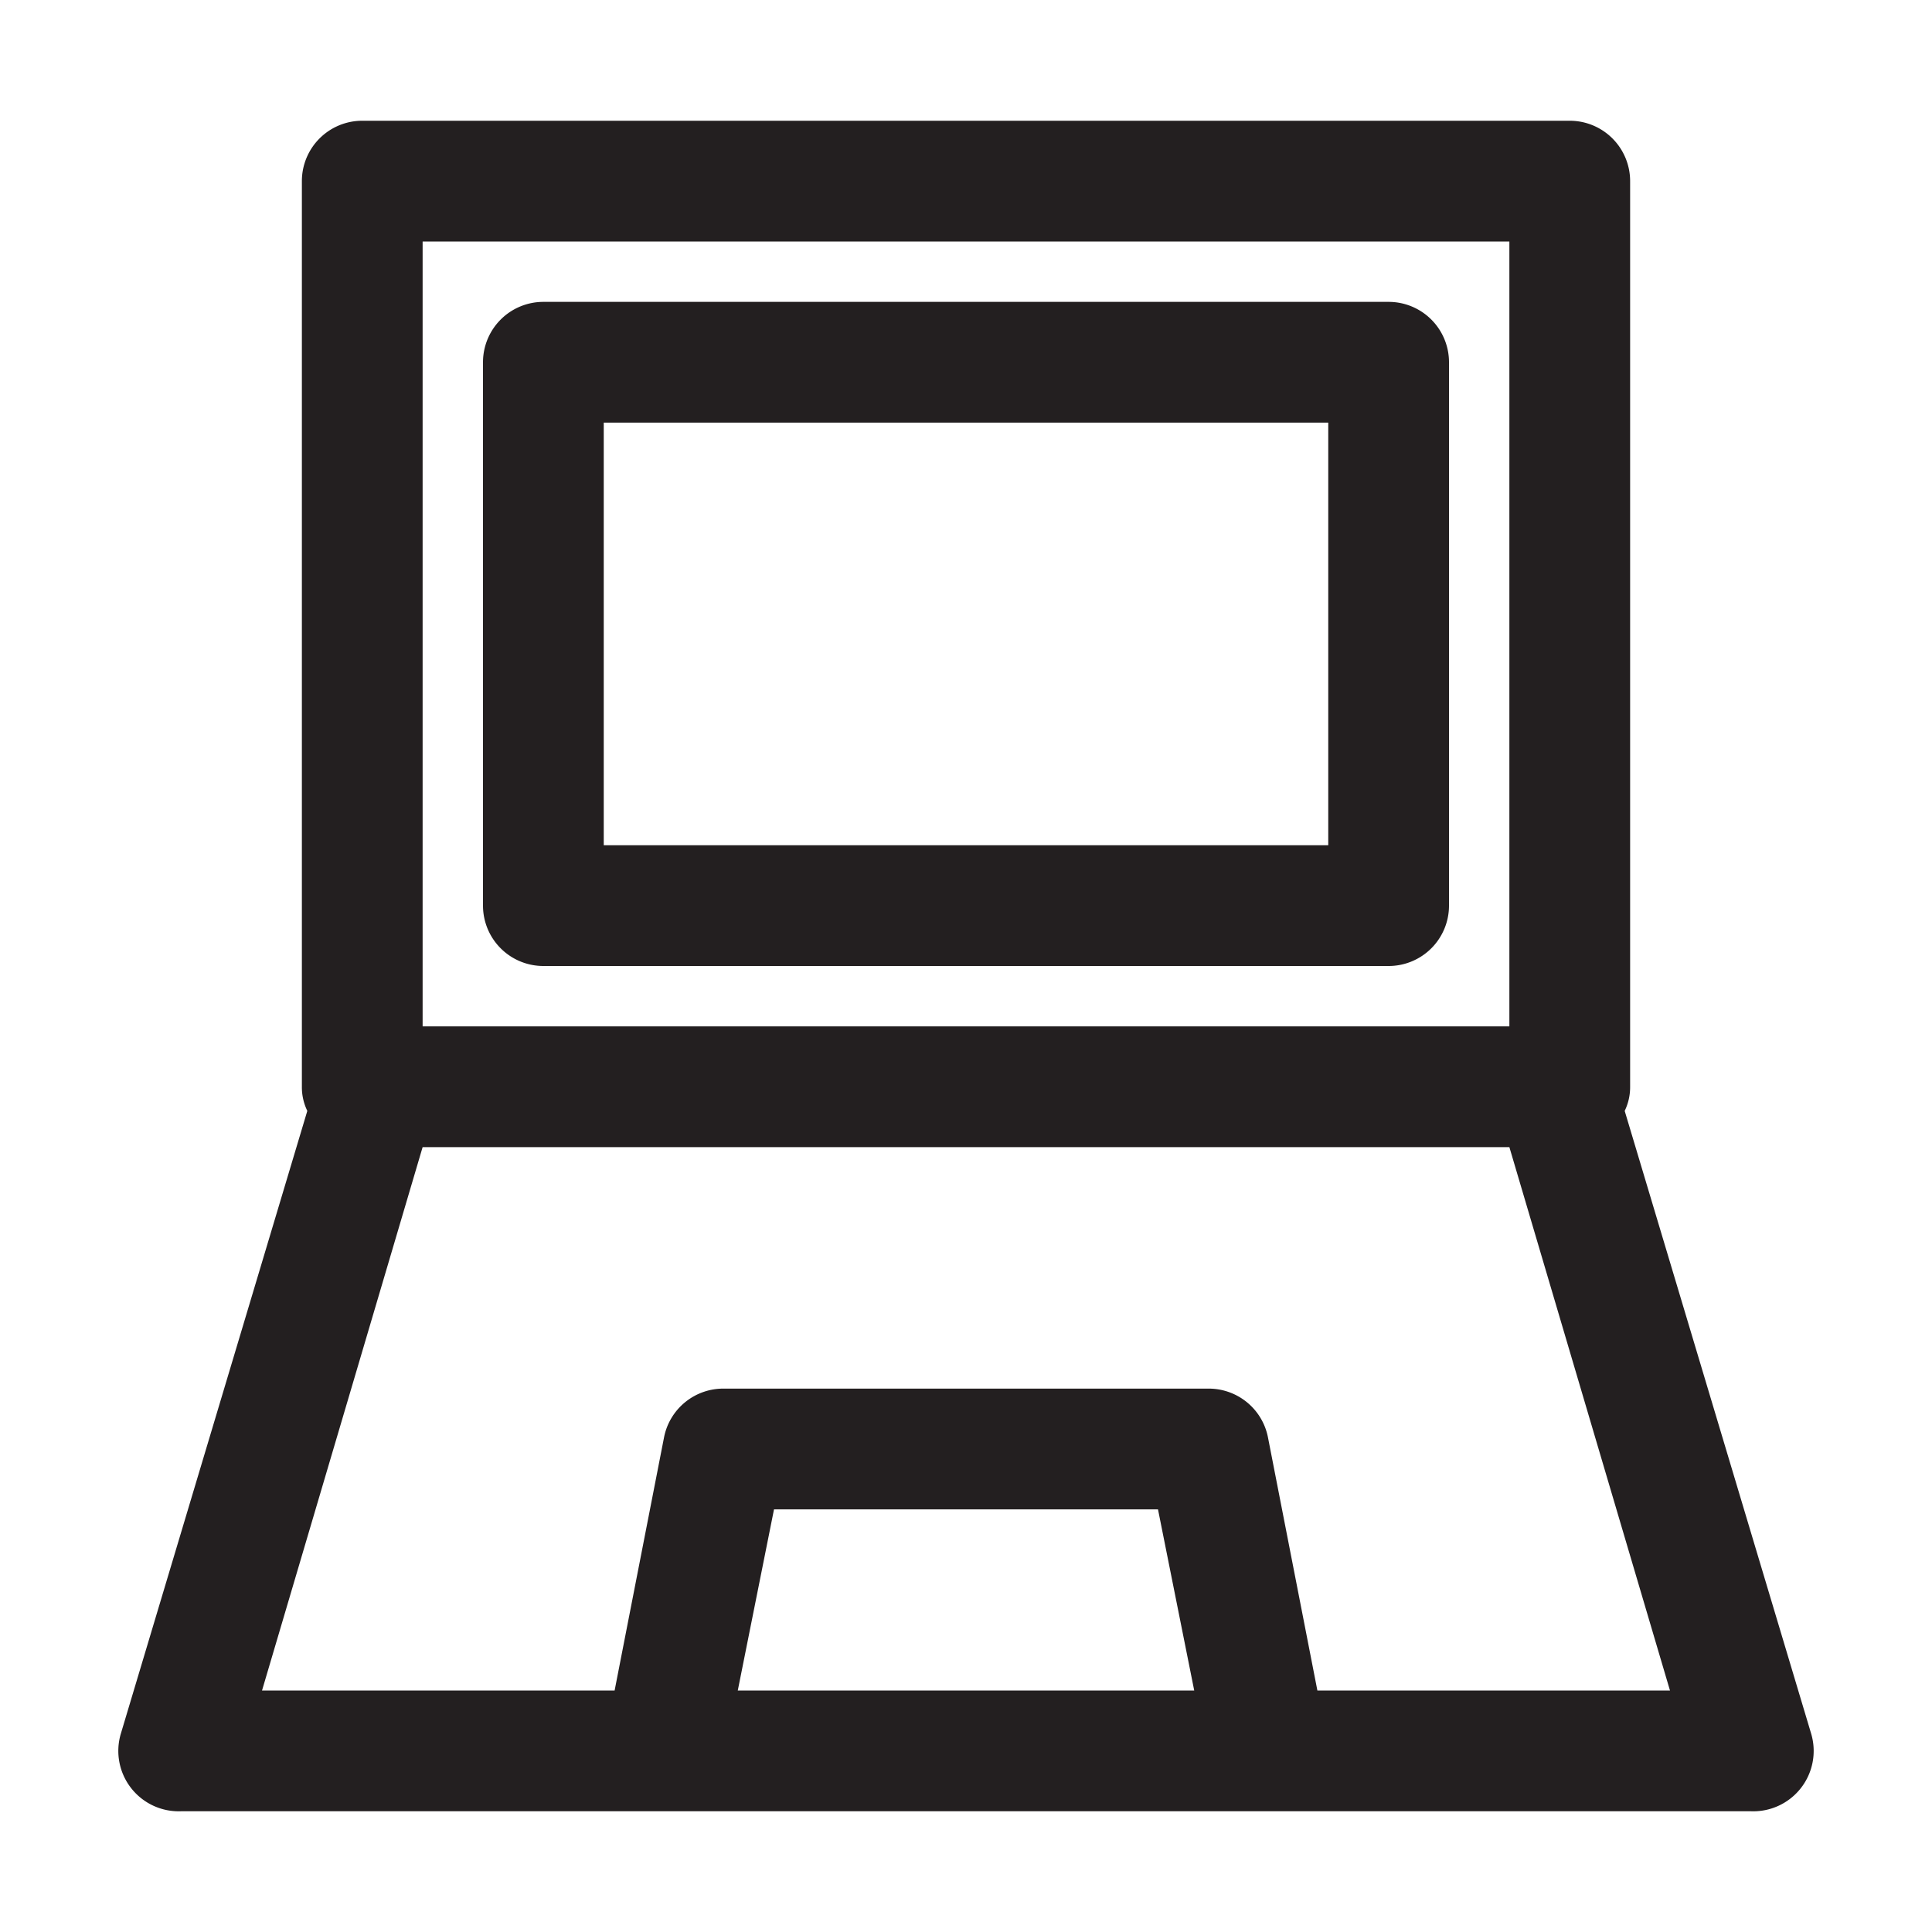
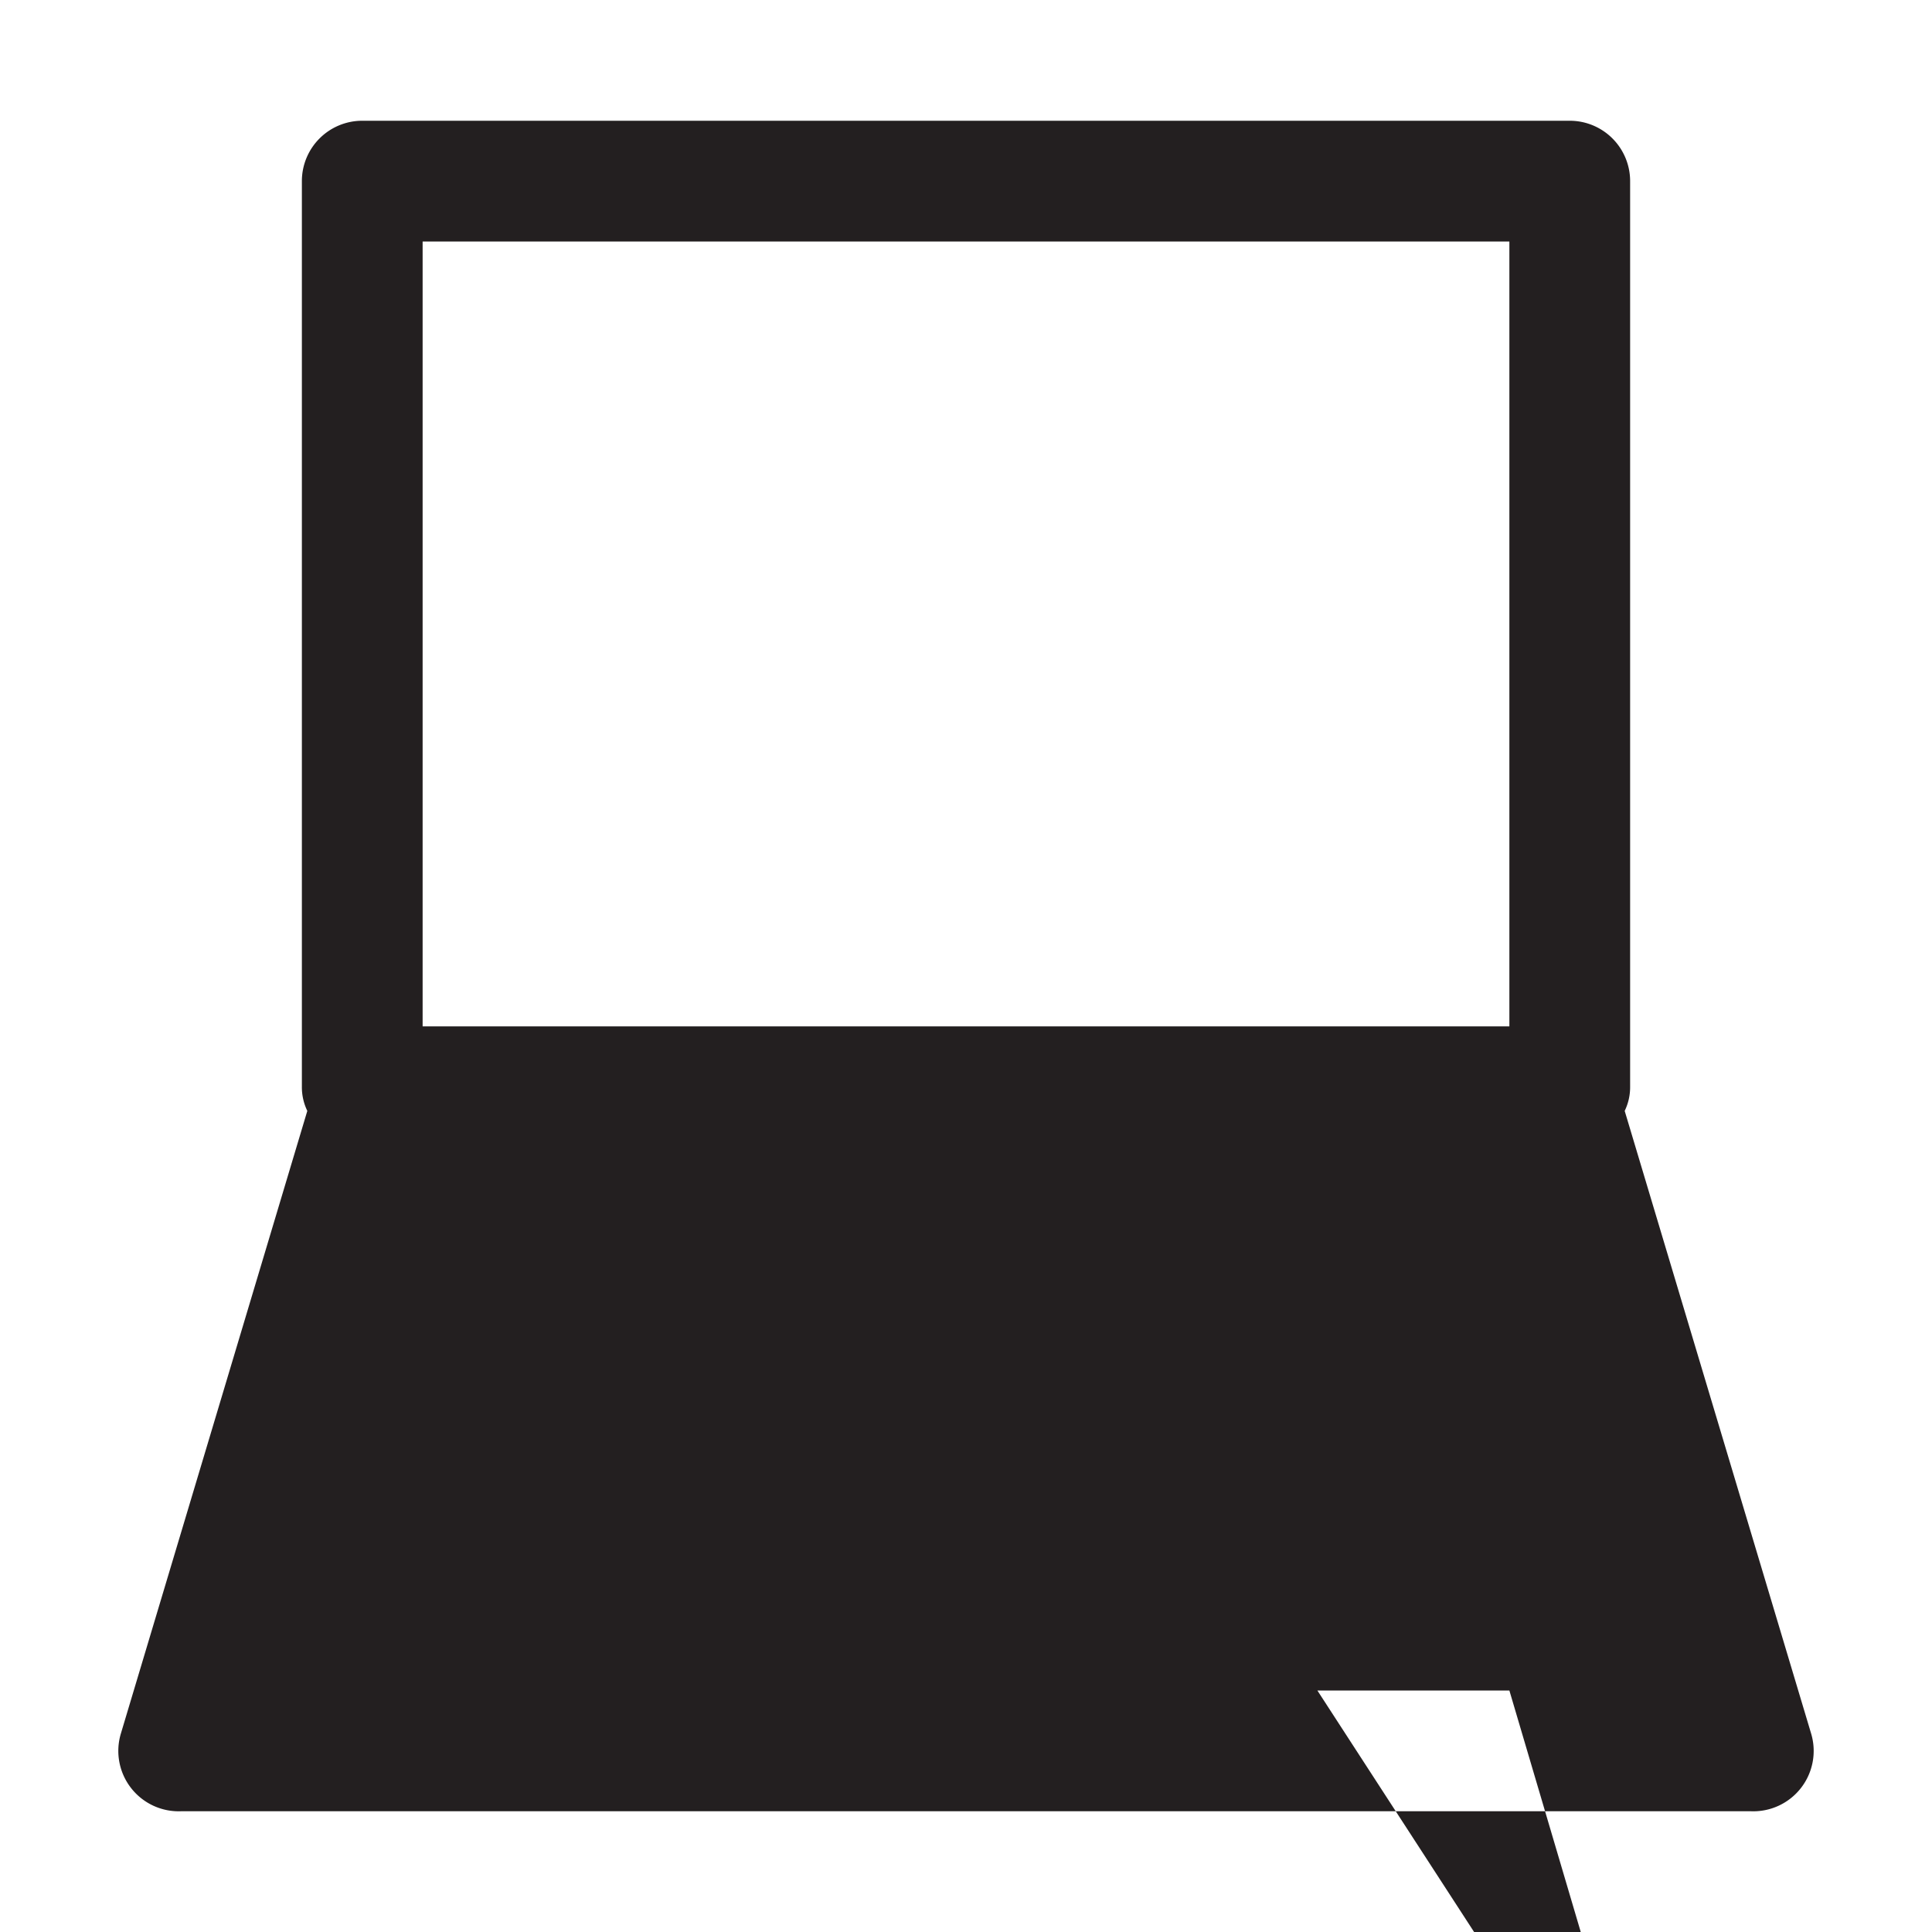
<svg xmlns="http://www.w3.org/2000/svg" viewBox="0 0 32 32">
  <defs>
    <style>.cls-1{fill:#231f20;}</style>
  </defs>
  <g id="laptop">
-     <path class="cls-1" d="M30,28.72,26.91,18.4A.9.9,0,0,0,27,18V3a1,1,0,0,0-1-1H6A1,1,0,0,0,5,3V18a.9.9,0,0,0,.09.4L2,28.72A1,1,0,0,0,3,30H29a1,1,0,0,0,1-1.28ZM7,4H25V17H7Zm5.22,24,.6-3h6.36l.6,3Zm9.6,0L21,23.8a1,1,0,0,0-1-.8H12a1,1,0,0,0-1,.8L10.18,28H4.34L7,19H25l2.66,9Z" />
-     <path class="cls-1" d="M23,5H9A1,1,0,0,0,8,6v9a1,1,0,0,0,1,1H23a1,1,0,0,0,1-1V6A1,1,0,0,0,23,5Zm-1,9H10V7H22Z" />
+     <path class="cls-1" d="M30,28.72,26.91,18.4A.9.9,0,0,0,27,18V3a1,1,0,0,0-1-1H6A1,1,0,0,0,5,3V18a.9.9,0,0,0,.09.4L2,28.72A1,1,0,0,0,3,30H29a1,1,0,0,0,1-1.28ZM7,4H25V17H7Zm5.22,24,.6-3h6.36l.6,3Zm9.6,0L21,23.8a1,1,0,0,0-1-.8H12a1,1,0,0,0-1,.8L10.18,28H4.34H25l2.66,9Z" />
  </g>
</svg>